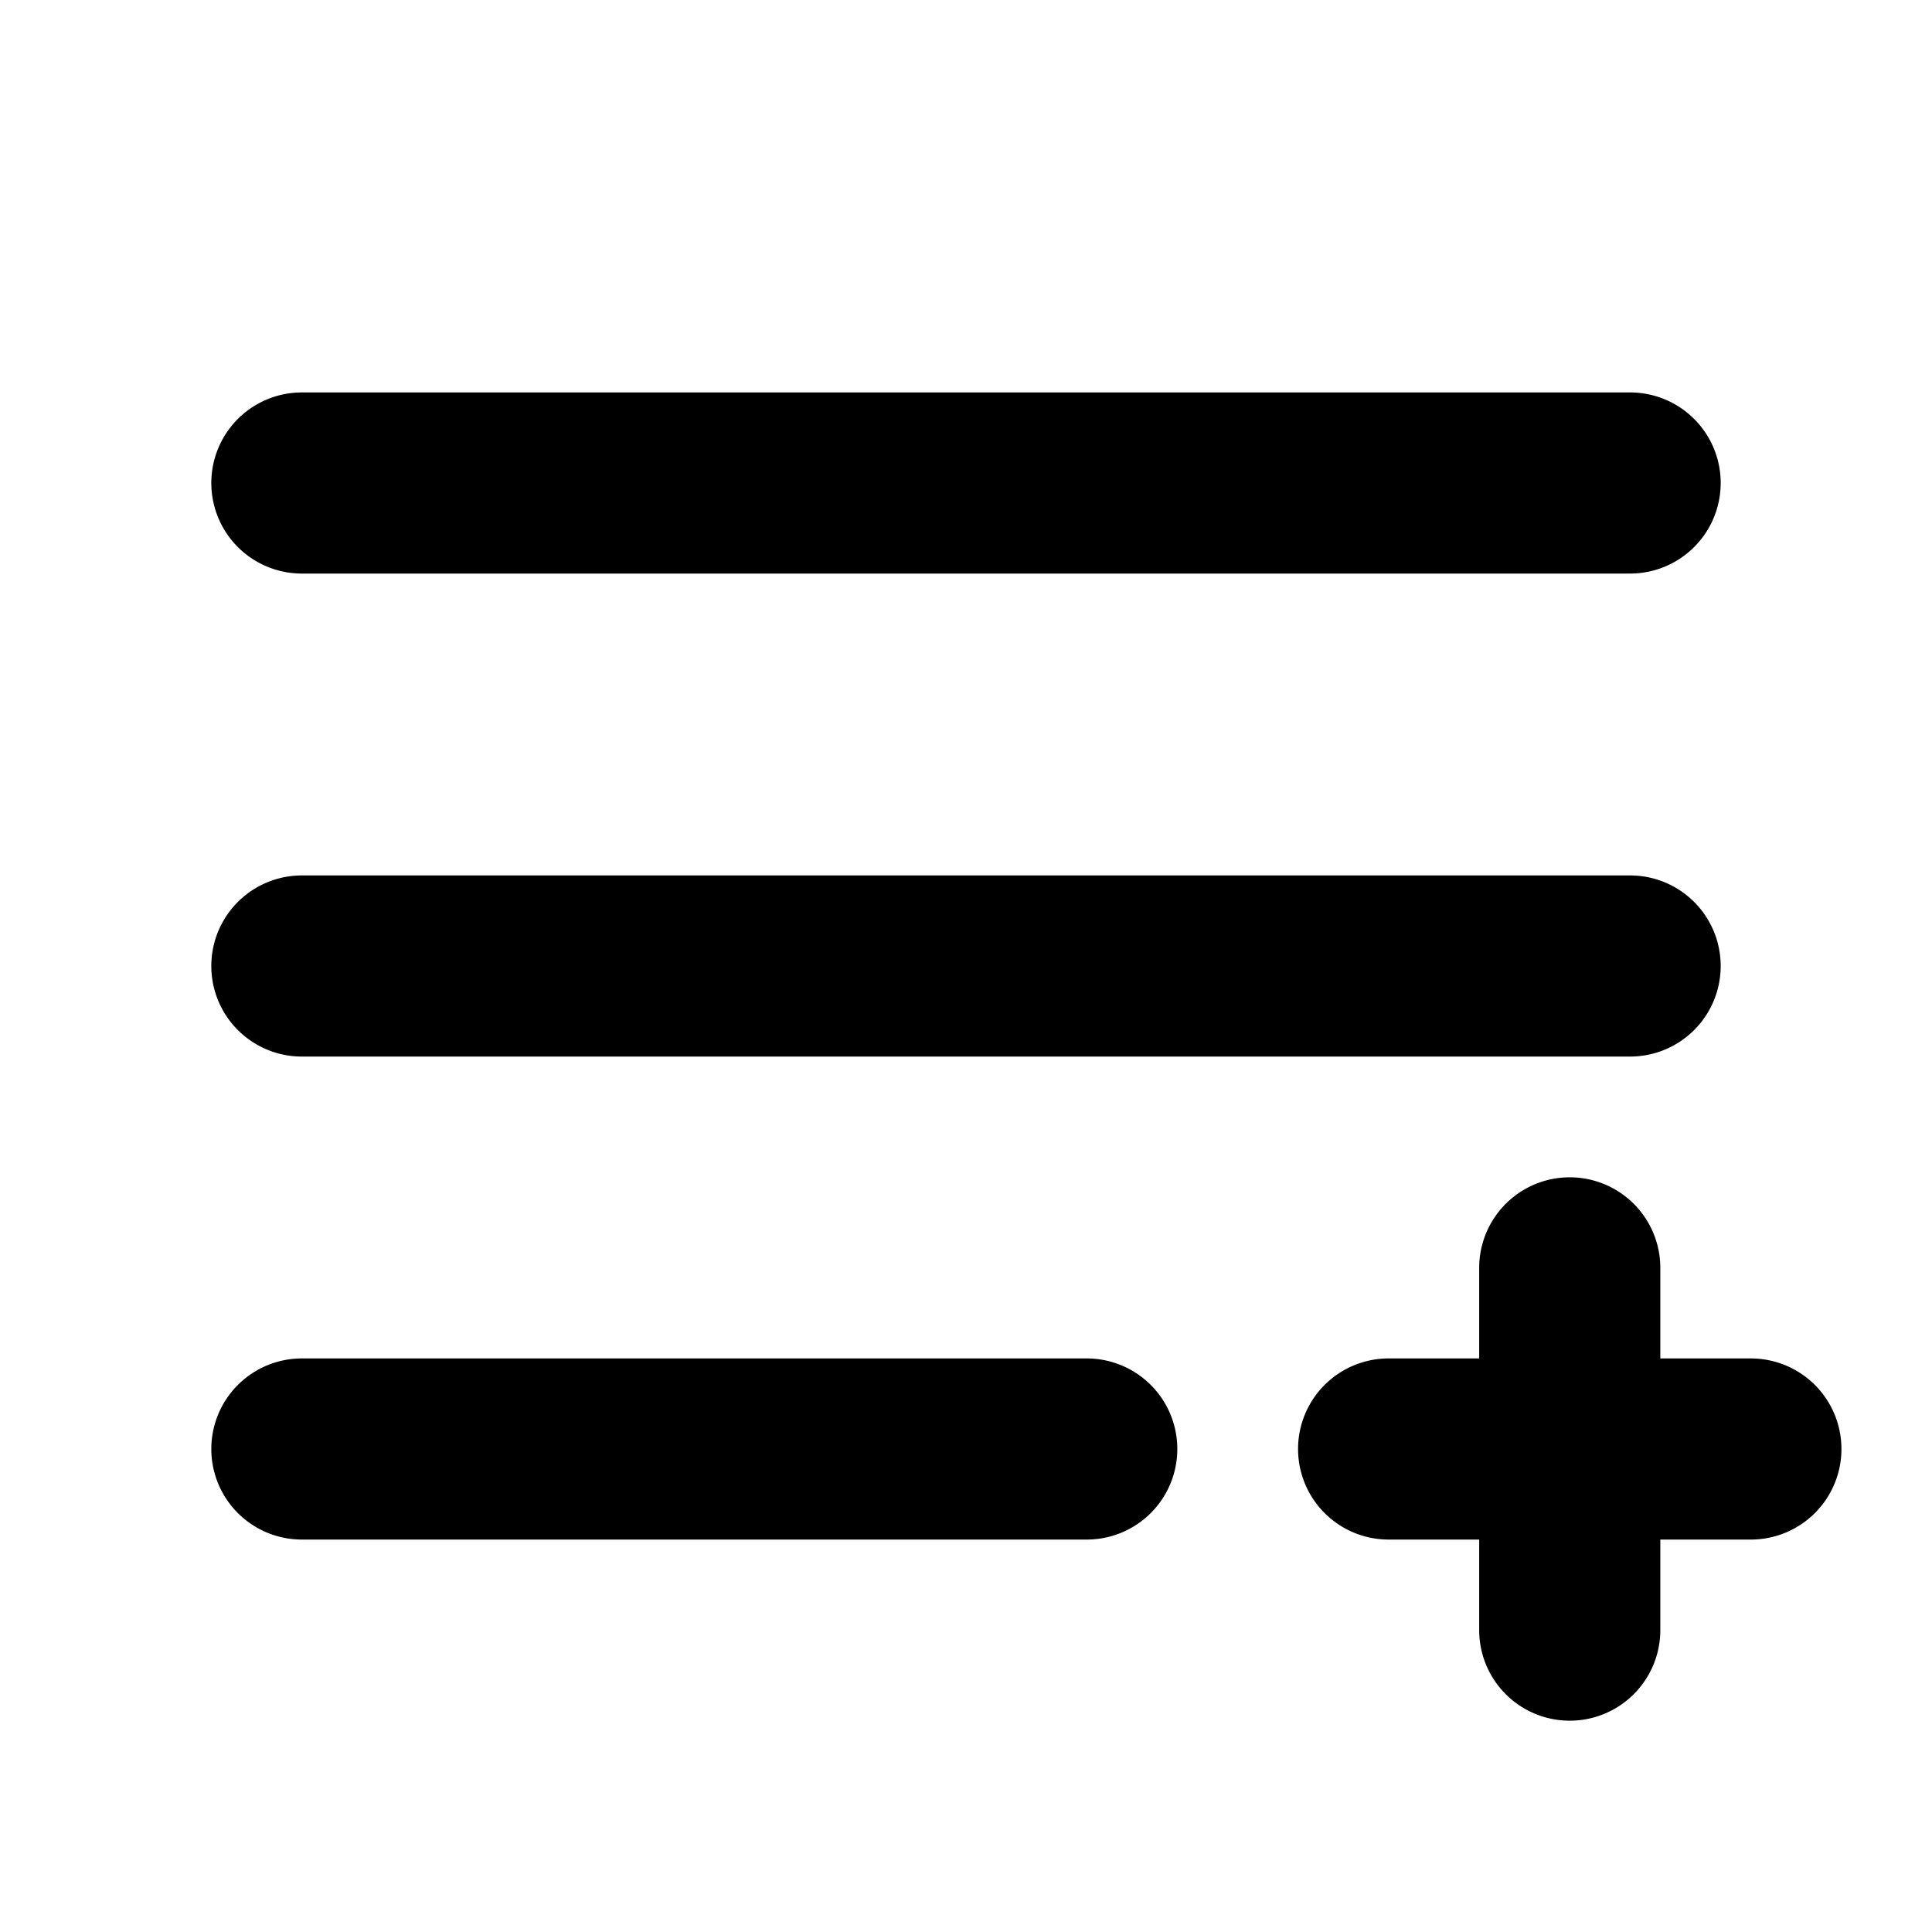
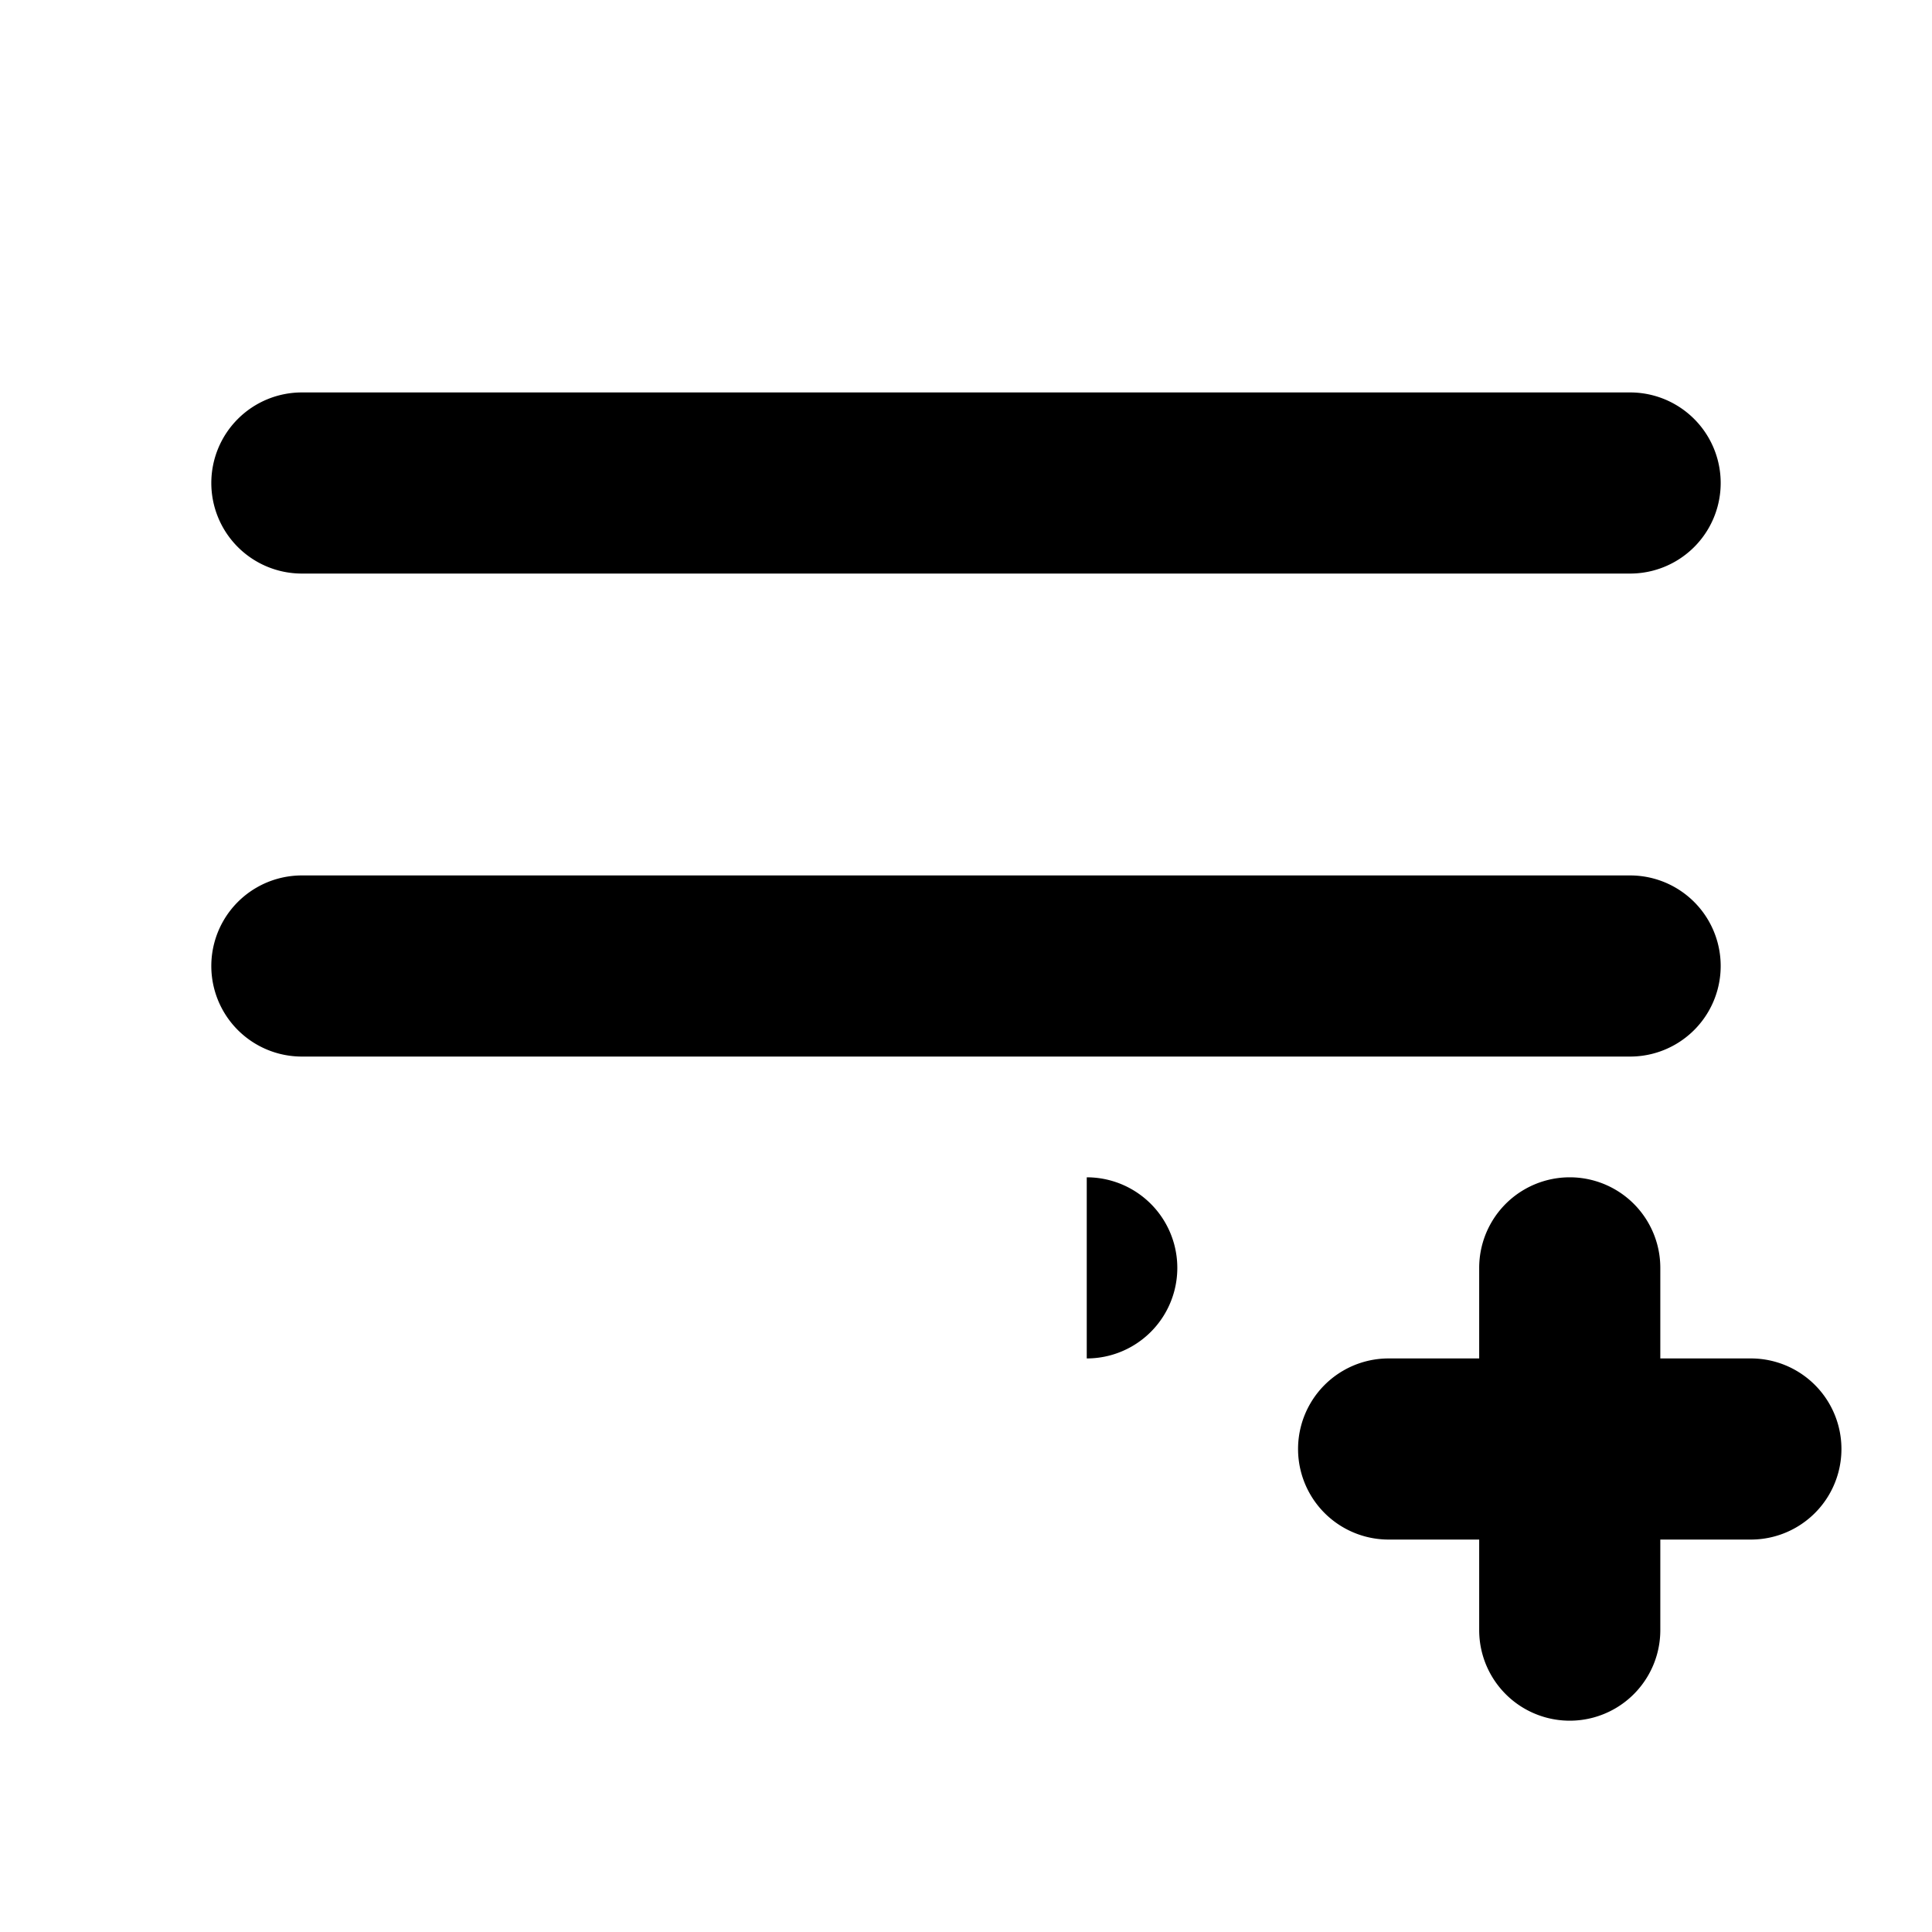
<svg xmlns="http://www.w3.org/2000/svg" fill="#000000" width="800px" height="800px" viewBox="0 0 256 256" id="Flat">
-   <path d="M28,64A12,12,0,0,1,40,52H216a12,12,0,0,1,0,24H40A12,12,0,0,1,28,64Zm12,76H216a12,12,0,0,0,0-24H40a12,12,0,0,0,0,24Zm104,40H40a12,12,0,0,0,0,24H144a12,12,0,0,0,0-24Zm88,0H220V168a12,12,0,0,0-24,0v12H184a12,12,0,0,0,0,24h12v12a12,12,0,0,0,24,0V204h12a12,12,0,0,0,0-24Z" />
+   <path d="M28,64A12,12,0,0,1,40,52H216a12,12,0,0,1,0,24H40A12,12,0,0,1,28,64Zm12,76H216a12,12,0,0,0,0-24H40a12,12,0,0,0,0,24Zm104,40H40H144a12,12,0,0,0,0-24Zm88,0H220V168a12,12,0,0,0-24,0v12H184a12,12,0,0,0,0,24h12v12a12,12,0,0,0,24,0V204h12a12,12,0,0,0,0-24Z" />
</svg>